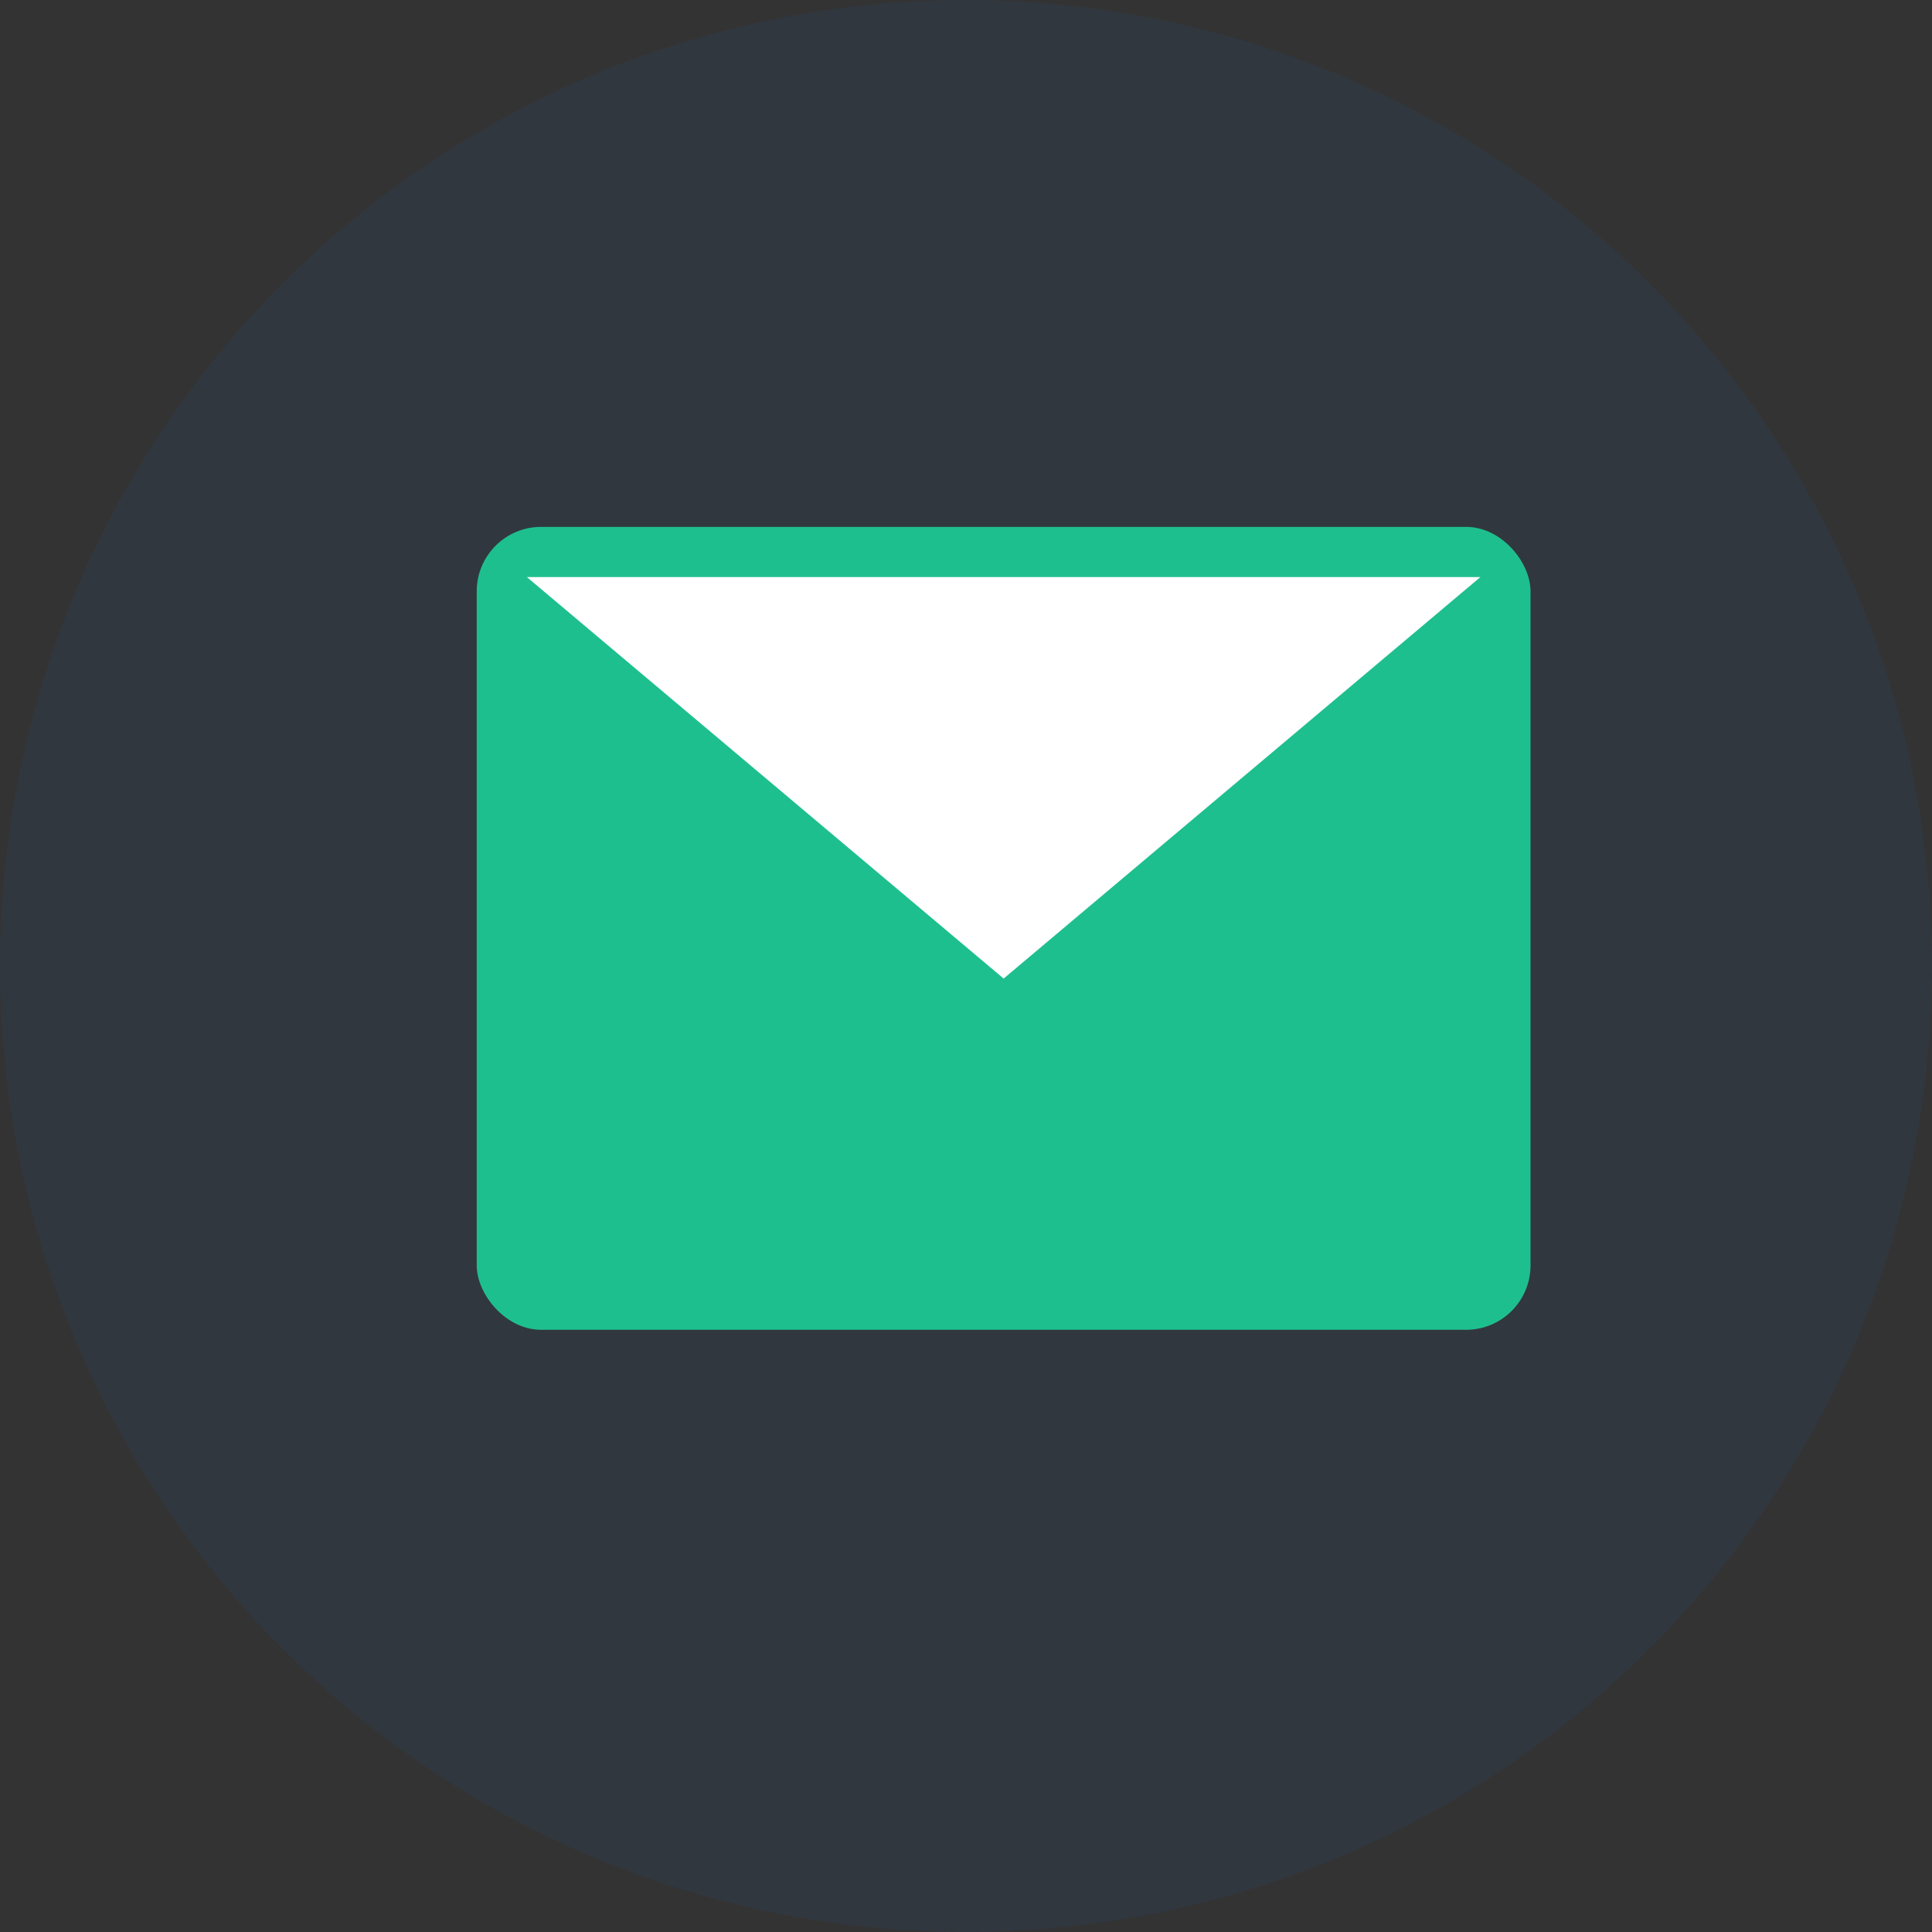
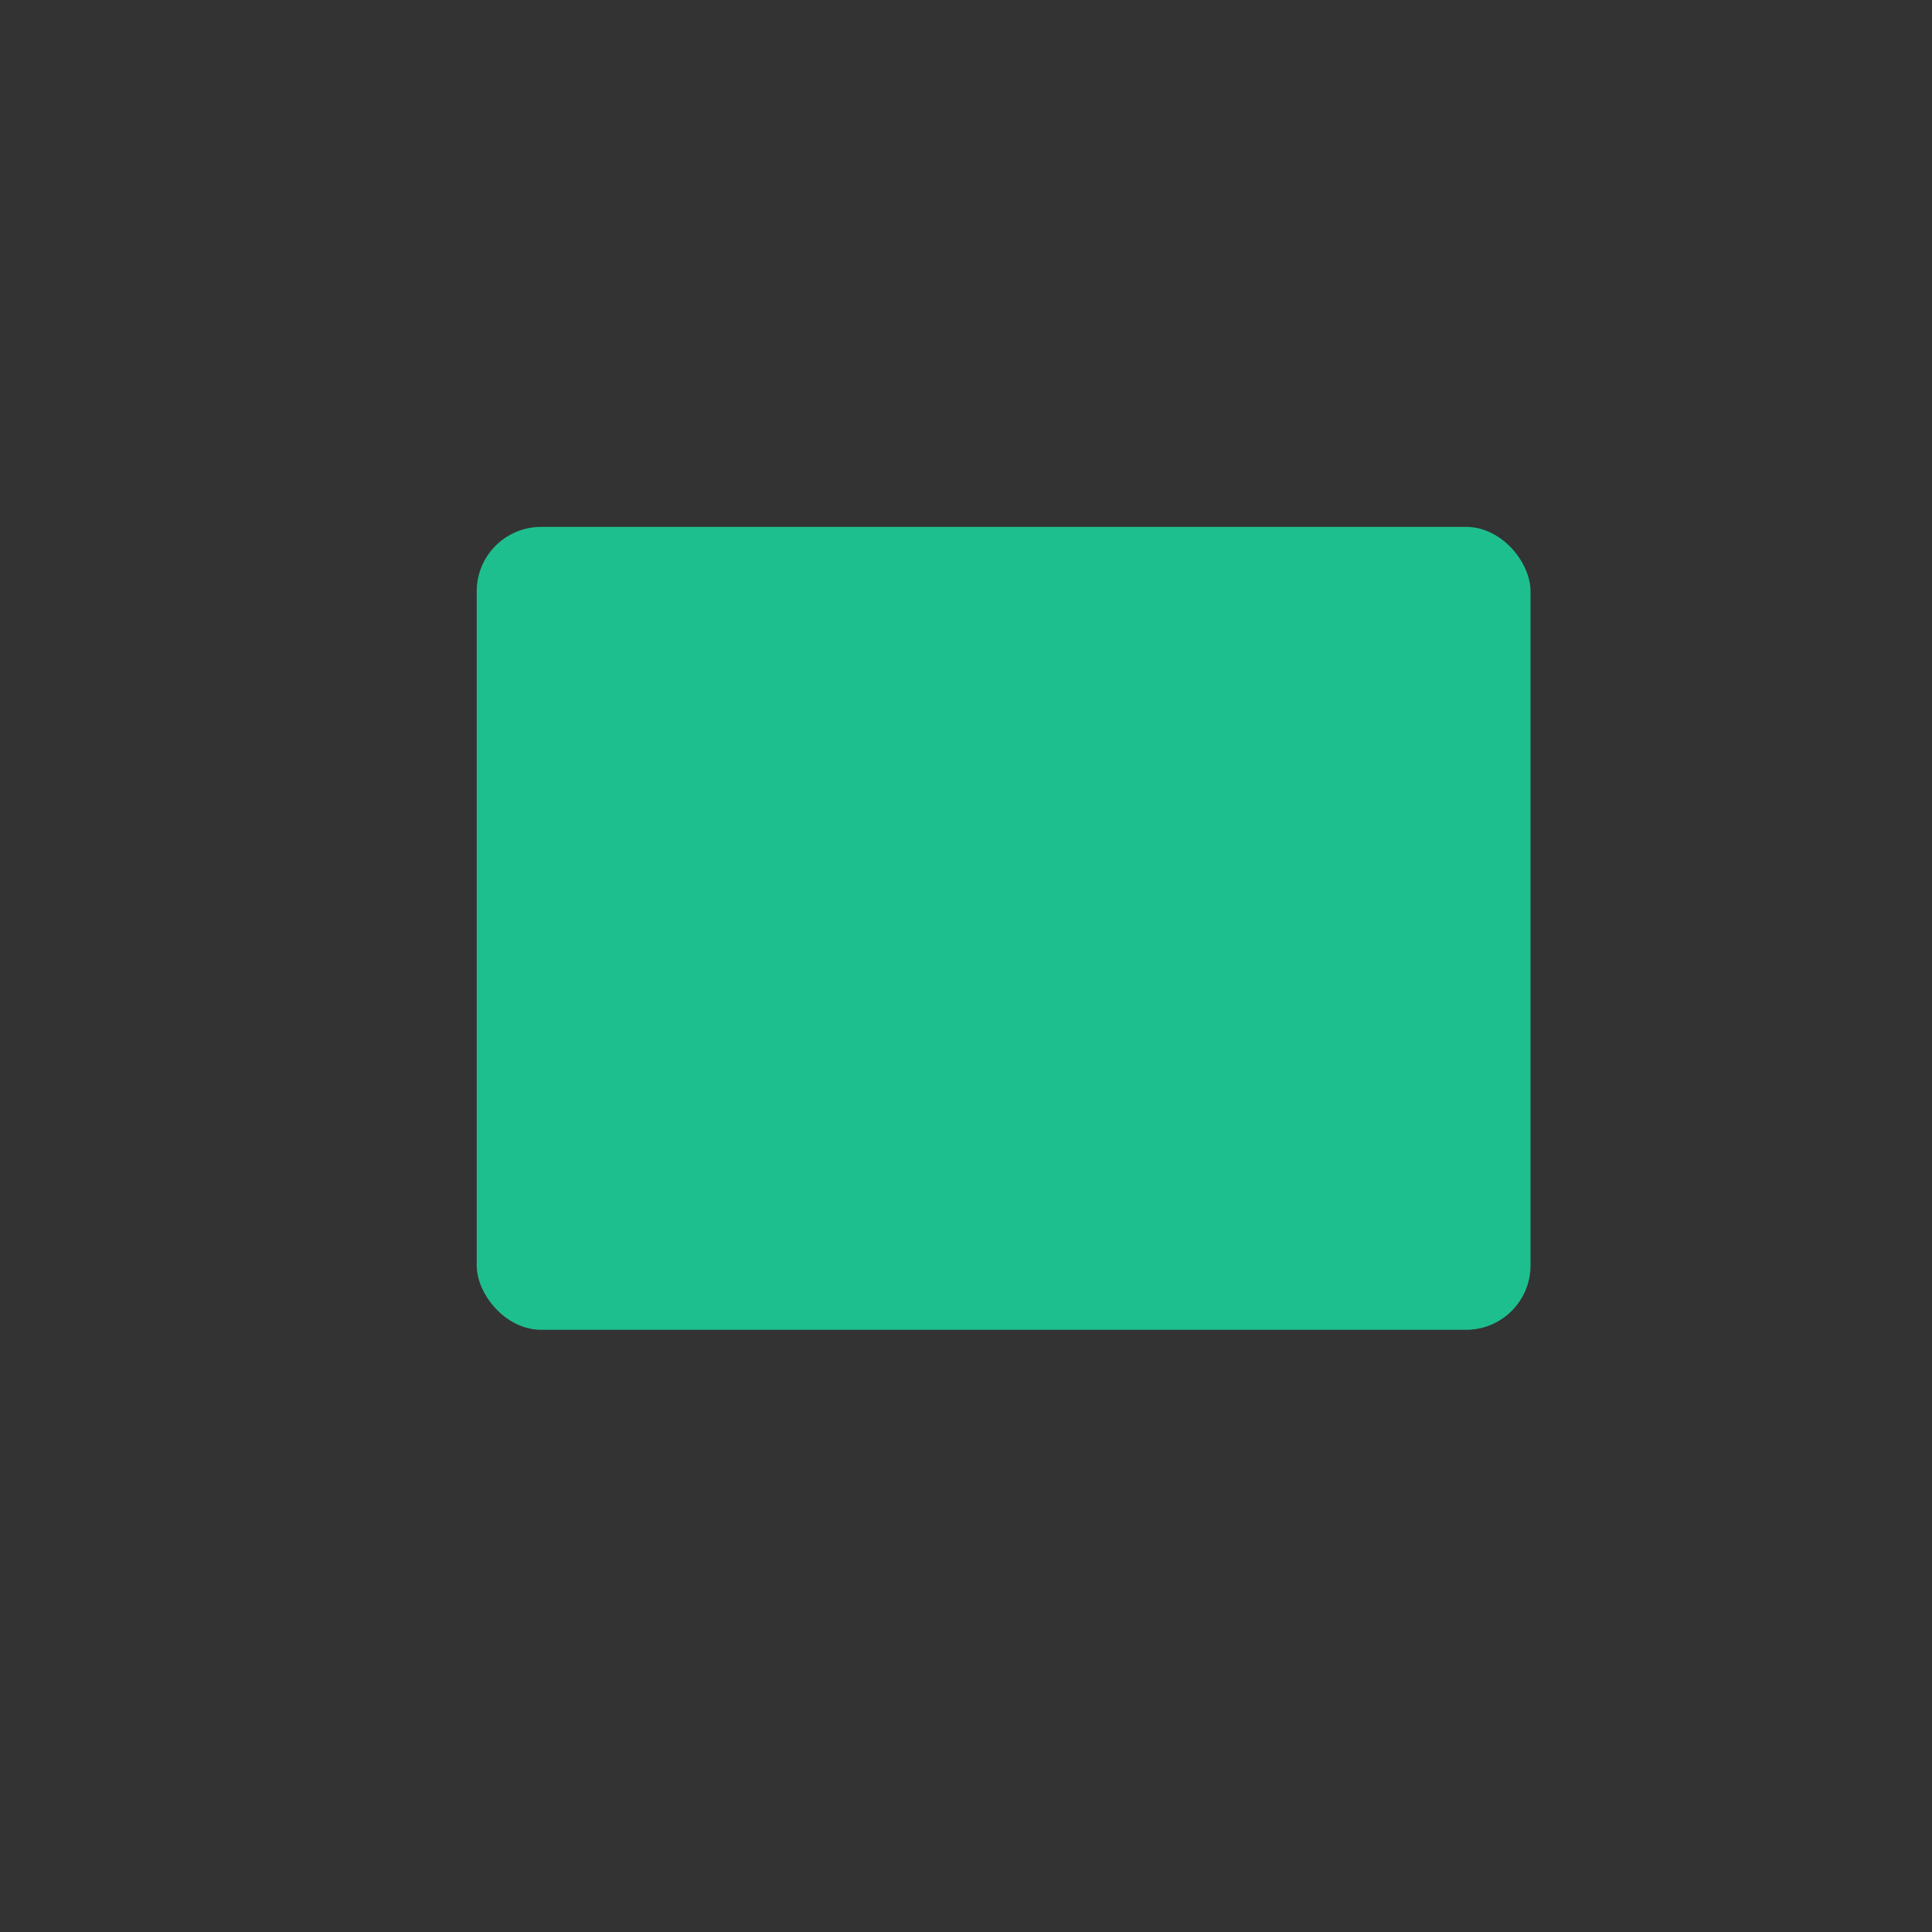
<svg xmlns="http://www.w3.org/2000/svg" width="60" height="60" viewBox="0 0 60 60" fill="none">
  <rect x="0" y="0" width="60" height="60" fill="#333333" stroke="none" />
-   <circle opacity="0.06" cx="30" cy="30" r="30" fill="#207CFB" />
  <rect x="14.805" y="16.363" width="32.727" height="24.935" rx="2" fill="#1EBF8E" />
-   <path fill-rule="evenodd" clip-rule="evenodd" d="M16.363 17.922H45.974L31.169 30.39L16.363 17.922Z" fill="white" />
</svg>